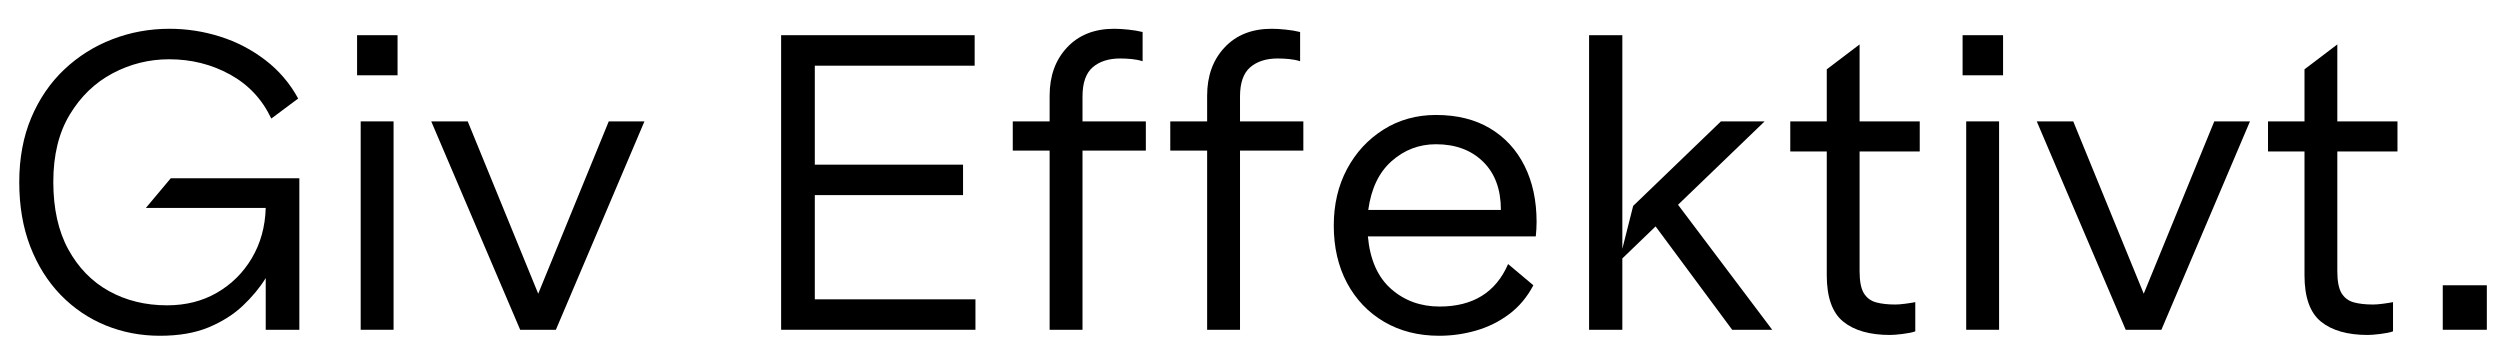
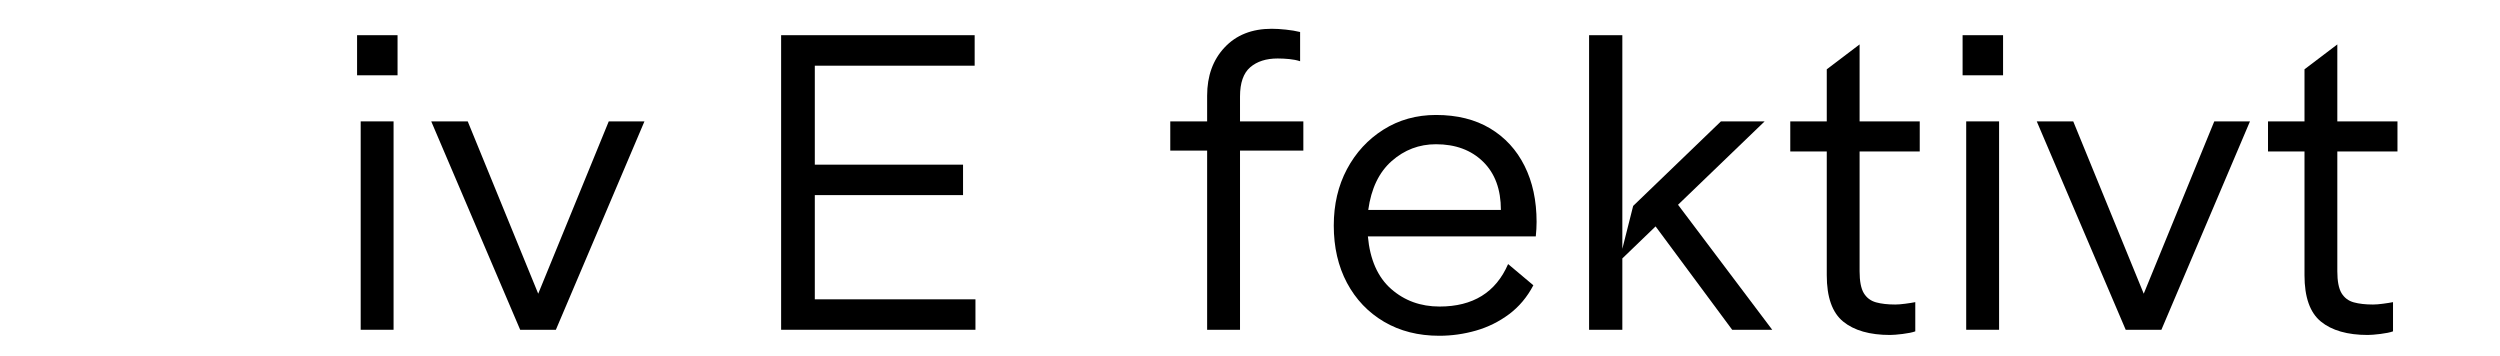
<svg xmlns="http://www.w3.org/2000/svg" width="982" zoomAndPan="magnify" viewBox="0 0 736.5 105" height="140" preserveAspectRatio="xMidYMid meet" version="1.0">
  <defs>
    <g />
  </defs>
  <g fill="#000000" fill-opacity="1">
    <g transform="translate(0, 97.15)">
      <g>
-         <path d="M 47.109 1.766 C 41.441 1.766 36.109 0.742 31.109 -1.297 C 26.109 -3.348 21.695 -6.336 17.875 -10.266 C 14.062 -14.203 11.07 -18.961 8.906 -24.547 C 6.75 -30.141 5.672 -36.441 5.672 -43.453 C 5.672 -50.535 6.848 -56.867 9.203 -62.453 C 11.566 -68.047 14.812 -72.789 18.938 -76.688 C 23.07 -80.582 27.797 -83.551 33.109 -85.594 C 38.422 -87.645 44.031 -88.672 49.938 -88.672 C 55.051 -88.672 60.031 -87.898 64.875 -86.359 C 69.719 -84.828 74.145 -82.523 78.156 -79.453 C 82.164 -76.391 85.395 -72.613 87.844 -68.125 L 79.922 -62.219 C 77.254 -67.883 73.203 -72.211 67.766 -75.203 C 62.336 -78.191 56.359 -79.688 49.828 -79.688 C 43.922 -79.688 38.367 -78.305 33.172 -75.547 C 27.984 -72.797 23.773 -68.742 20.547 -63.391 C 17.316 -58.047 15.703 -51.438 15.703 -43.562 C 15.703 -35.695 17.176 -29.066 20.125 -23.672 C 23.082 -18.273 27.078 -14.18 32.109 -11.391 C 37.148 -8.598 42.859 -7.203 49.234 -7.203 C 54.742 -7.203 59.641 -8.441 63.922 -10.922 C 68.211 -13.398 71.641 -16.801 74.203 -21.125 C 76.766 -25.457 78.125 -30.379 78.281 -35.891 L 42.969 -35.891 L 50.297 -44.625 L 88.188 -44.625 L 88.188 0 L 78.281 0 L 78.281 -15.234 C 76.539 -12.398 74.289 -9.68 71.531 -7.078 C 68.781 -4.484 65.414 -2.359 61.438 -0.703 C 57.469 0.941 52.691 1.766 47.109 1.766 Z M 47.109 1.766" />
-       </g>
+         </g>
    </g>
  </g>
  <g fill="#000000" fill-opacity="1">
    <g transform="translate(97.289, 97.15)">
      <g>
        <path d="M 8.969 -61.391 L 18.656 -61.391 L 18.656 0 L 8.969 0 Z M 7.906 -74.969 L 7.906 -86.781 L 19.828 -86.781 L 19.828 -74.969 Z M 7.906 -74.969" />
      </g>
    </g>
  </g>
  <g fill="#000000" fill-opacity="1">
    <g transform="translate(124.917, 97.15)">
      <g>
        <path d="M 2.125 -61.391 L 12.875 -61.391 L 33.641 -10.625 L 54.422 -61.391 L 64.938 -61.391 L 38.844 0 L 28.328 0 Z M 2.125 -61.391" />
      </g>
    </g>
  </g>
  <g fill="#000000" fill-opacity="1">
    <g transform="translate(191.981, 97.15)">
      <g />
    </g>
  </g>
  <g fill="#000000" fill-opacity="1">
    <g transform="translate(218.9, 97.15)">
      <g>
        <path d="M 11.219 0 L 11.219 -86.781 L 68.234 -86.781 L 68.234 -77.797 L 21.141 -77.797 L 21.141 -48.641 L 64.812 -48.641 L 64.812 -39.672 L 21.141 -39.672 L 21.141 -8.969 L 68.469 -8.969 L 68.469 0 Z M 11.219 0" />
      </g>
    </g>
  </g>
  <g fill="#000000" fill-opacity="1">
    <g transform="translate(295.173, 97.15)">
      <g>
-         <path d="M 33.062 -88.672 C 34.32 -88.672 35.719 -88.586 37.25 -88.422 C 38.781 -88.266 40.176 -88.031 41.438 -87.719 L 41.438 -79.109 C 40.488 -79.422 39.426 -79.633 38.25 -79.75 C 37.07 -79.863 35.93 -79.922 34.828 -79.922 C 31.441 -79.922 28.742 -79.055 26.734 -77.328 C 24.734 -75.598 23.734 -72.727 23.734 -68.719 L 23.734 -61.391 L 42.391 -61.391 L 42.391 -52.781 L 23.734 -52.781 L 23.734 0 L 14.047 0 L 14.047 -52.781 L 3.188 -52.781 L 3.188 -61.391 L 14.047 -61.391 L 14.047 -68.953 C 14.047 -74.773 15.758 -79.516 19.188 -83.172 C 22.613 -86.836 27.238 -88.672 33.062 -88.672 Z M 33.062 -88.672" />
-       </g>
+         </g>
    </g>
  </g>
  <g fill="#000000" fill-opacity="1">
    <g transform="translate(341.574, 97.15)">
      <g>
        <path d="M 33.062 -88.672 C 34.32 -88.672 35.719 -88.586 37.25 -88.422 C 38.781 -88.266 40.176 -88.031 41.438 -87.719 L 41.438 -79.109 C 40.488 -79.422 39.426 -79.633 38.25 -79.75 C 37.07 -79.863 35.93 -79.922 34.828 -79.922 C 31.441 -79.922 28.742 -79.055 26.734 -77.328 C 24.734 -75.598 23.734 -72.727 23.734 -68.719 L 23.734 -61.391 L 42.391 -61.391 L 42.391 -52.781 L 23.734 -52.781 L 23.734 0 L 14.047 0 L 14.047 -52.781 L 3.188 -52.781 L 3.188 -61.391 L 14.047 -61.391 L 14.047 -68.953 C 14.047 -74.773 15.758 -79.516 19.188 -83.172 C 22.613 -86.836 27.238 -88.672 33.062 -88.672 Z M 33.062 -88.672" />
      </g>
    </g>
  </g>
  <g fill="#000000" fill-opacity="1">
    <g transform="translate(387.976, 97.15)">
      <g>
        <path d="M 35.062 -63.281 C 41.281 -63.281 46.594 -61.961 51 -59.328 C 55.406 -56.691 58.789 -53.008 61.156 -48.281 C 63.52 -43.562 64.703 -38.055 64.703 -31.766 C 64.703 -31.129 64.68 -30.438 64.641 -29.688 C 64.598 -28.945 64.539 -28.223 64.469 -27.516 L 15 -27.516 C 15.625 -20.66 17.906 -15.5 21.844 -12.031 C 25.781 -8.57 30.539 -6.844 36.125 -6.844 C 45.969 -6.844 52.695 -11.016 56.312 -19.359 L 63.75 -13.109 C 61.938 -9.641 59.555 -6.801 56.609 -4.594 C 53.66 -2.395 50.414 -0.785 46.875 0.234 C 43.332 1.254 39.711 1.766 36.016 1.766 C 29.867 1.766 24.453 0.391 19.766 -2.359 C 15.086 -5.117 11.445 -8.938 8.844 -13.812 C 6.25 -18.695 4.953 -24.328 4.953 -30.703 C 4.953 -36.91 6.25 -42.453 8.844 -47.328 C 11.445 -52.211 15.031 -56.094 19.594 -58.969 C 24.164 -61.844 29.32 -63.281 35.062 -63.281 Z M 15.109 -35.297 L 54.188 -35.297 C 54.188 -41.359 52.438 -46.098 48.938 -49.516 C 45.438 -52.941 40.812 -54.656 35.062 -54.656 C 30.102 -54.656 25.754 -53.004 22.016 -49.703 C 18.273 -46.398 15.973 -41.598 15.109 -35.297 Z M 15.109 -35.297" />
      </g>
    </g>
  </g>
  <g fill="#000000" fill-opacity="1">
    <g transform="translate(458.581, 97.15)">
      <g>
        <path d="M 9.562 -86.781 L 19.359 -86.781 L 19.359 -23.844 L 22.547 -36.484 L 48.406 -61.391 L 61.281 -61.391 L 35.766 -36.828 L 63.516 0 L 51.719 0 L 29.156 -30.453 L 19.359 -21.016 L 19.359 0 L 9.562 0 Z M 9.562 -86.781" />
      </g>
    </g>
  </g>
  <g fill="#000000" fill-opacity="1">
    <g transform="translate(524.227, 97.15)">
      <g>
        <path d="M 13.938 -76.734 L 23.609 -84.062 L 23.609 -61.391 L 41.328 -61.391 L 41.328 -52.531 L 23.609 -52.531 L 23.609 -17.234 C 23.609 -14.328 24.02 -12.18 24.844 -10.797 C 25.676 -9.422 26.879 -8.516 28.453 -8.078 C 30.023 -7.648 31.914 -7.438 34.125 -7.438 C 34.906 -7.438 35.883 -7.516 37.062 -7.672 C 38.25 -7.828 39.234 -7.984 40.016 -8.141 L 40.016 0.469 C 39.148 0.781 37.91 1.035 36.297 1.234 C 34.691 1.43 33.453 1.531 32.578 1.531 C 26.598 1.531 21.992 0.211 18.766 -2.422 C 15.547 -5.055 13.938 -9.602 13.938 -16.062 L 13.938 -52.531 L 3.188 -52.531 L 3.188 -61.391 L 13.938 -61.391 Z M 13.938 -76.734" />
      </g>
    </g>
  </g>
  <g fill="#000000" fill-opacity="1">
    <g transform="translate(570.274, 97.15)">
      <g>
        <path d="M 8.969 -61.391 L 18.656 -61.391 L 18.656 0 L 8.969 0 Z M 7.906 -74.969 L 7.906 -86.781 L 19.828 -86.781 L 19.828 -74.969 Z M 7.906 -74.969" />
      </g>
    </g>
  </g>
  <g fill="#000000" fill-opacity="1">
    <g transform="translate(597.903, 97.15)">
      <g>
        <path d="M 2.125 -61.391 L 12.875 -61.391 L 33.641 -10.625 L 54.422 -61.391 L 64.938 -61.391 L 38.844 0 L 28.328 0 Z M 2.125 -61.391" />
      </g>
    </g>
  </g>
  <g fill="#000000" fill-opacity="1">
    <g transform="translate(664.966, 97.15)">
      <g>
        <path d="M 13.938 -76.734 L 23.609 -84.062 L 23.609 -61.391 L 41.328 -61.391 L 41.328 -52.531 L 23.609 -52.531 L 23.609 -17.234 C 23.609 -14.328 24.02 -12.18 24.844 -10.797 C 25.676 -9.422 26.879 -8.516 28.453 -8.078 C 30.023 -7.648 31.914 -7.438 34.125 -7.438 C 34.906 -7.438 35.883 -7.516 37.062 -7.672 C 38.25 -7.828 39.234 -7.984 40.016 -8.141 L 40.016 0.469 C 39.148 0.781 37.91 1.035 36.297 1.234 C 34.691 1.43 33.453 1.531 32.578 1.531 C 26.598 1.531 21.992 0.211 18.766 -2.422 C 15.547 -5.055 13.938 -9.602 13.938 -16.062 L 13.938 -52.531 L 3.188 -52.531 L 3.188 -61.391 L 13.938 -61.391 Z M 13.938 -76.734" />
      </g>
    </g>
  </g>
  <g fill="#000000" fill-opacity="1">
    <g transform="translate(711.013, 97.15)">
      <g>
-         <path d="M 8.625 -13.109 L 21.609 -13.109 L 21.609 0 L 8.625 0 Z M 8.625 -13.109" />
-       </g>
+         </g>
    </g>
  </g>
</svg>